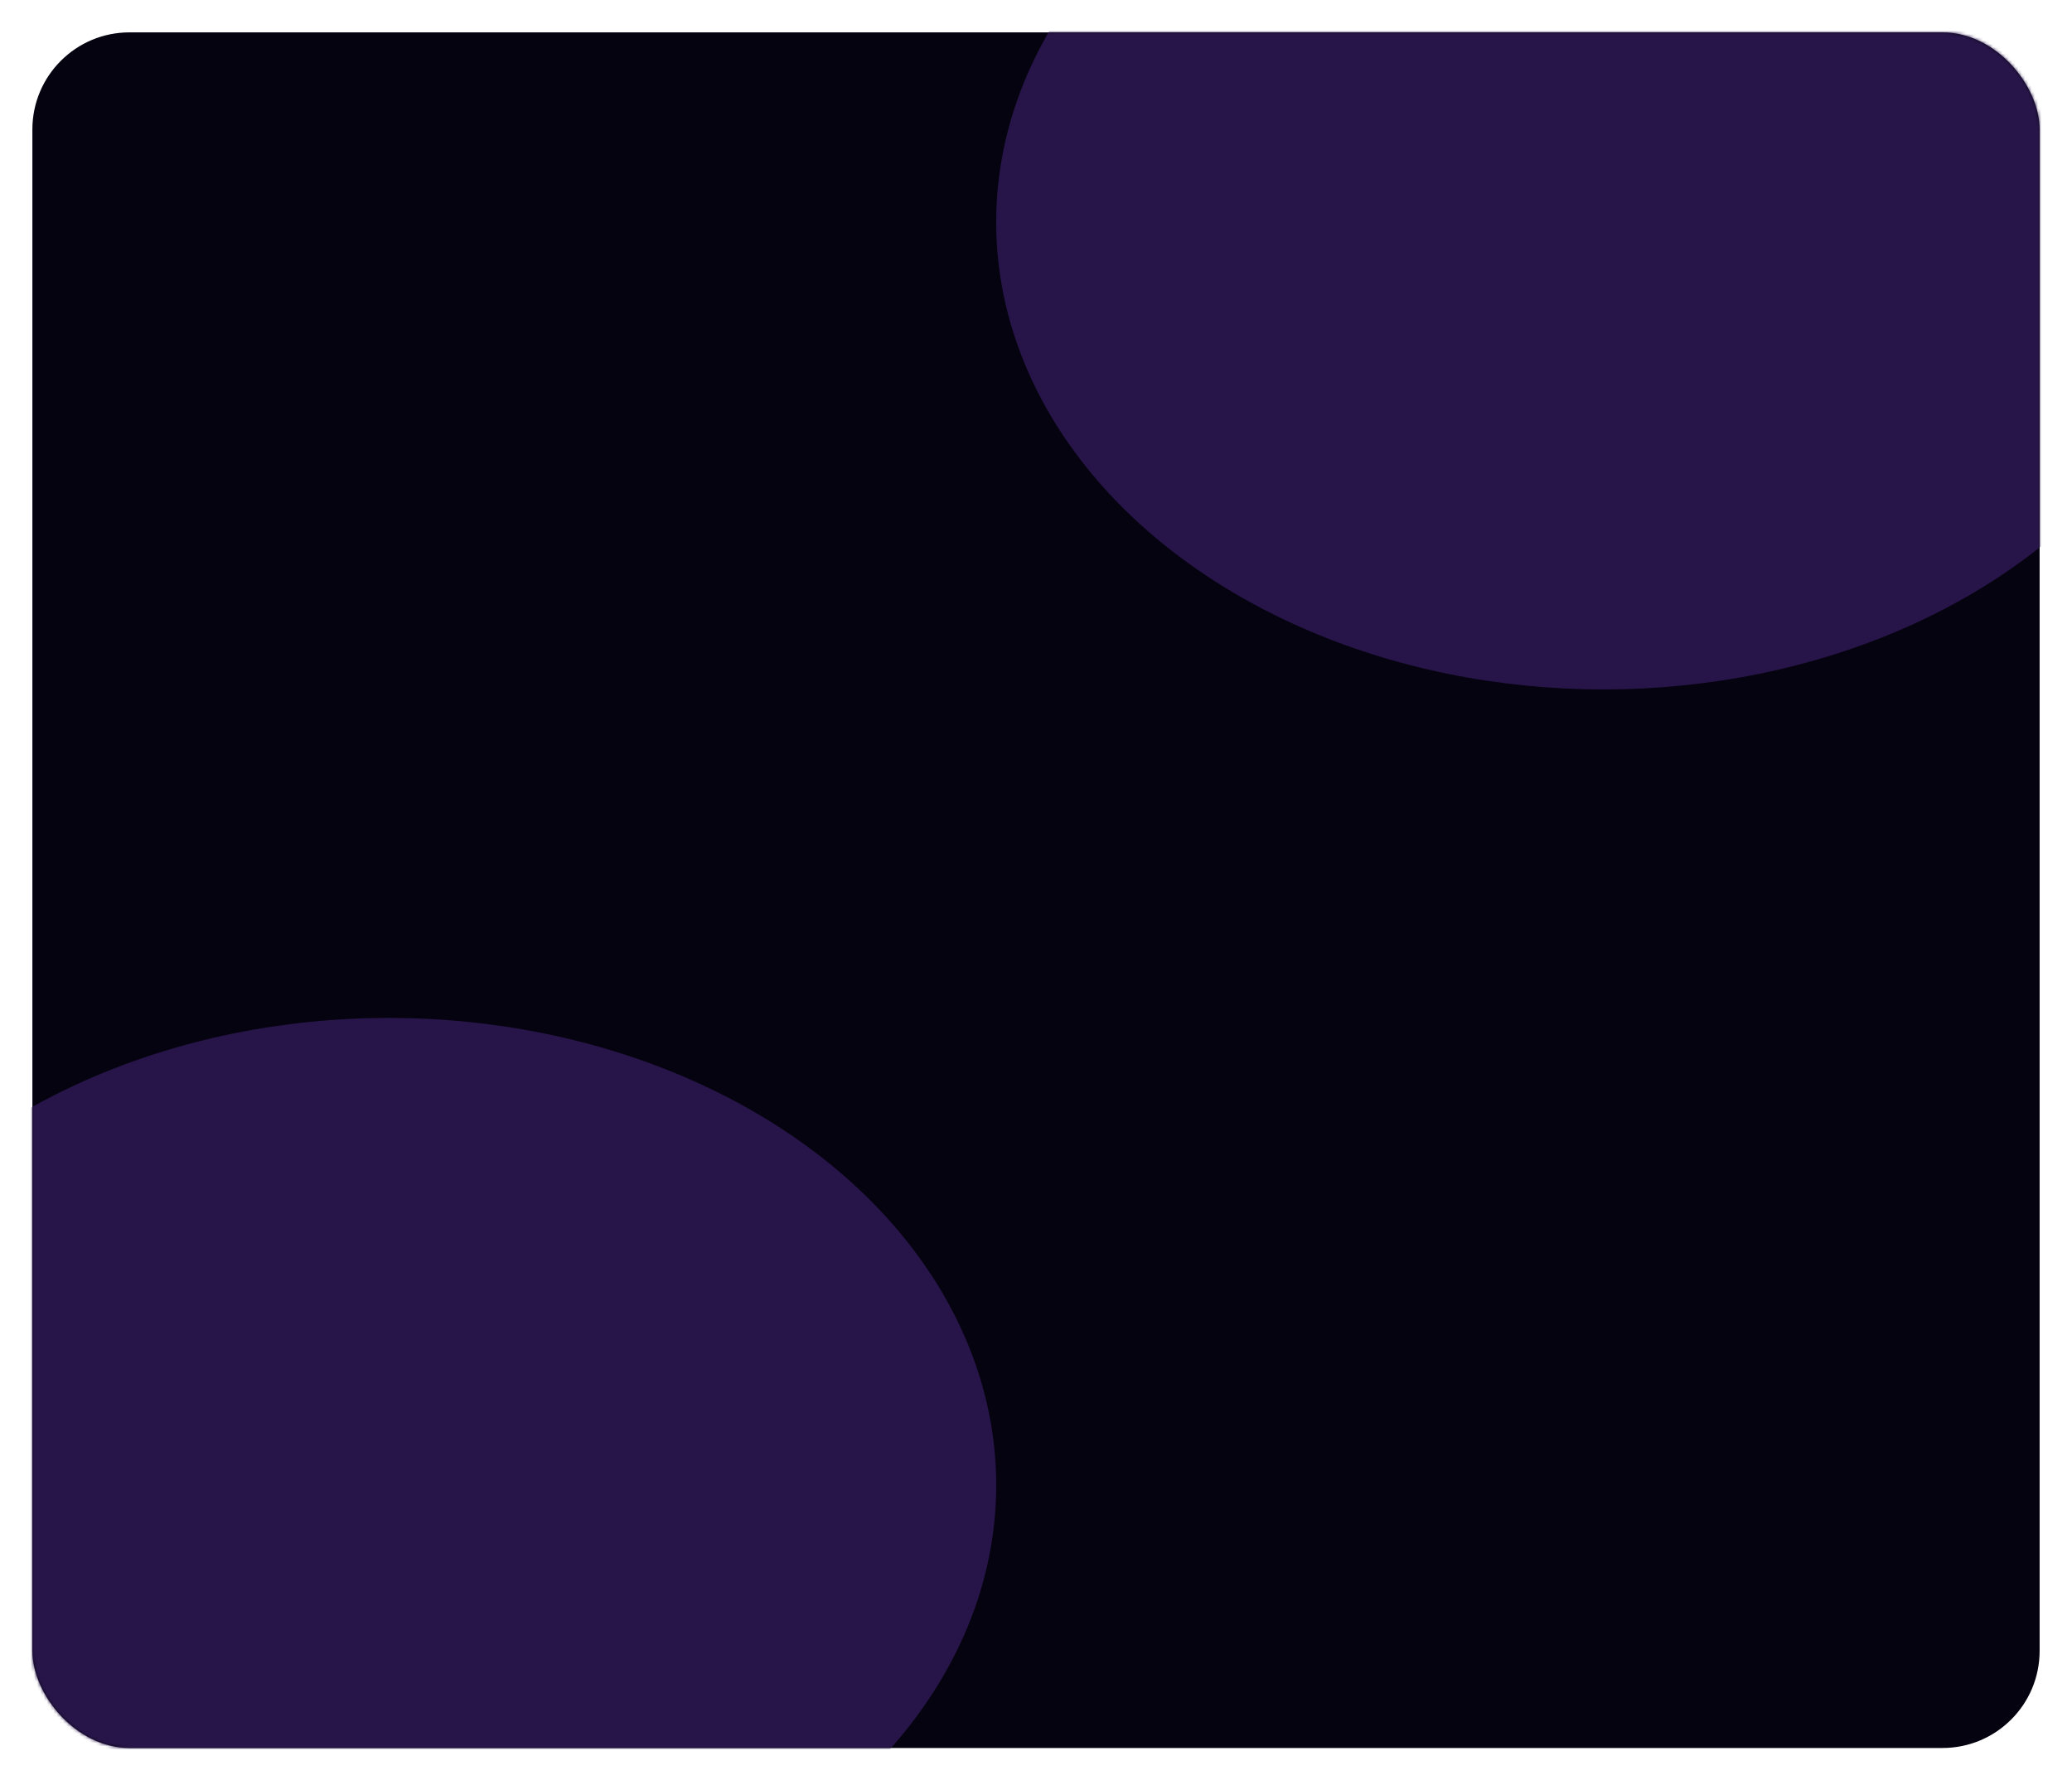
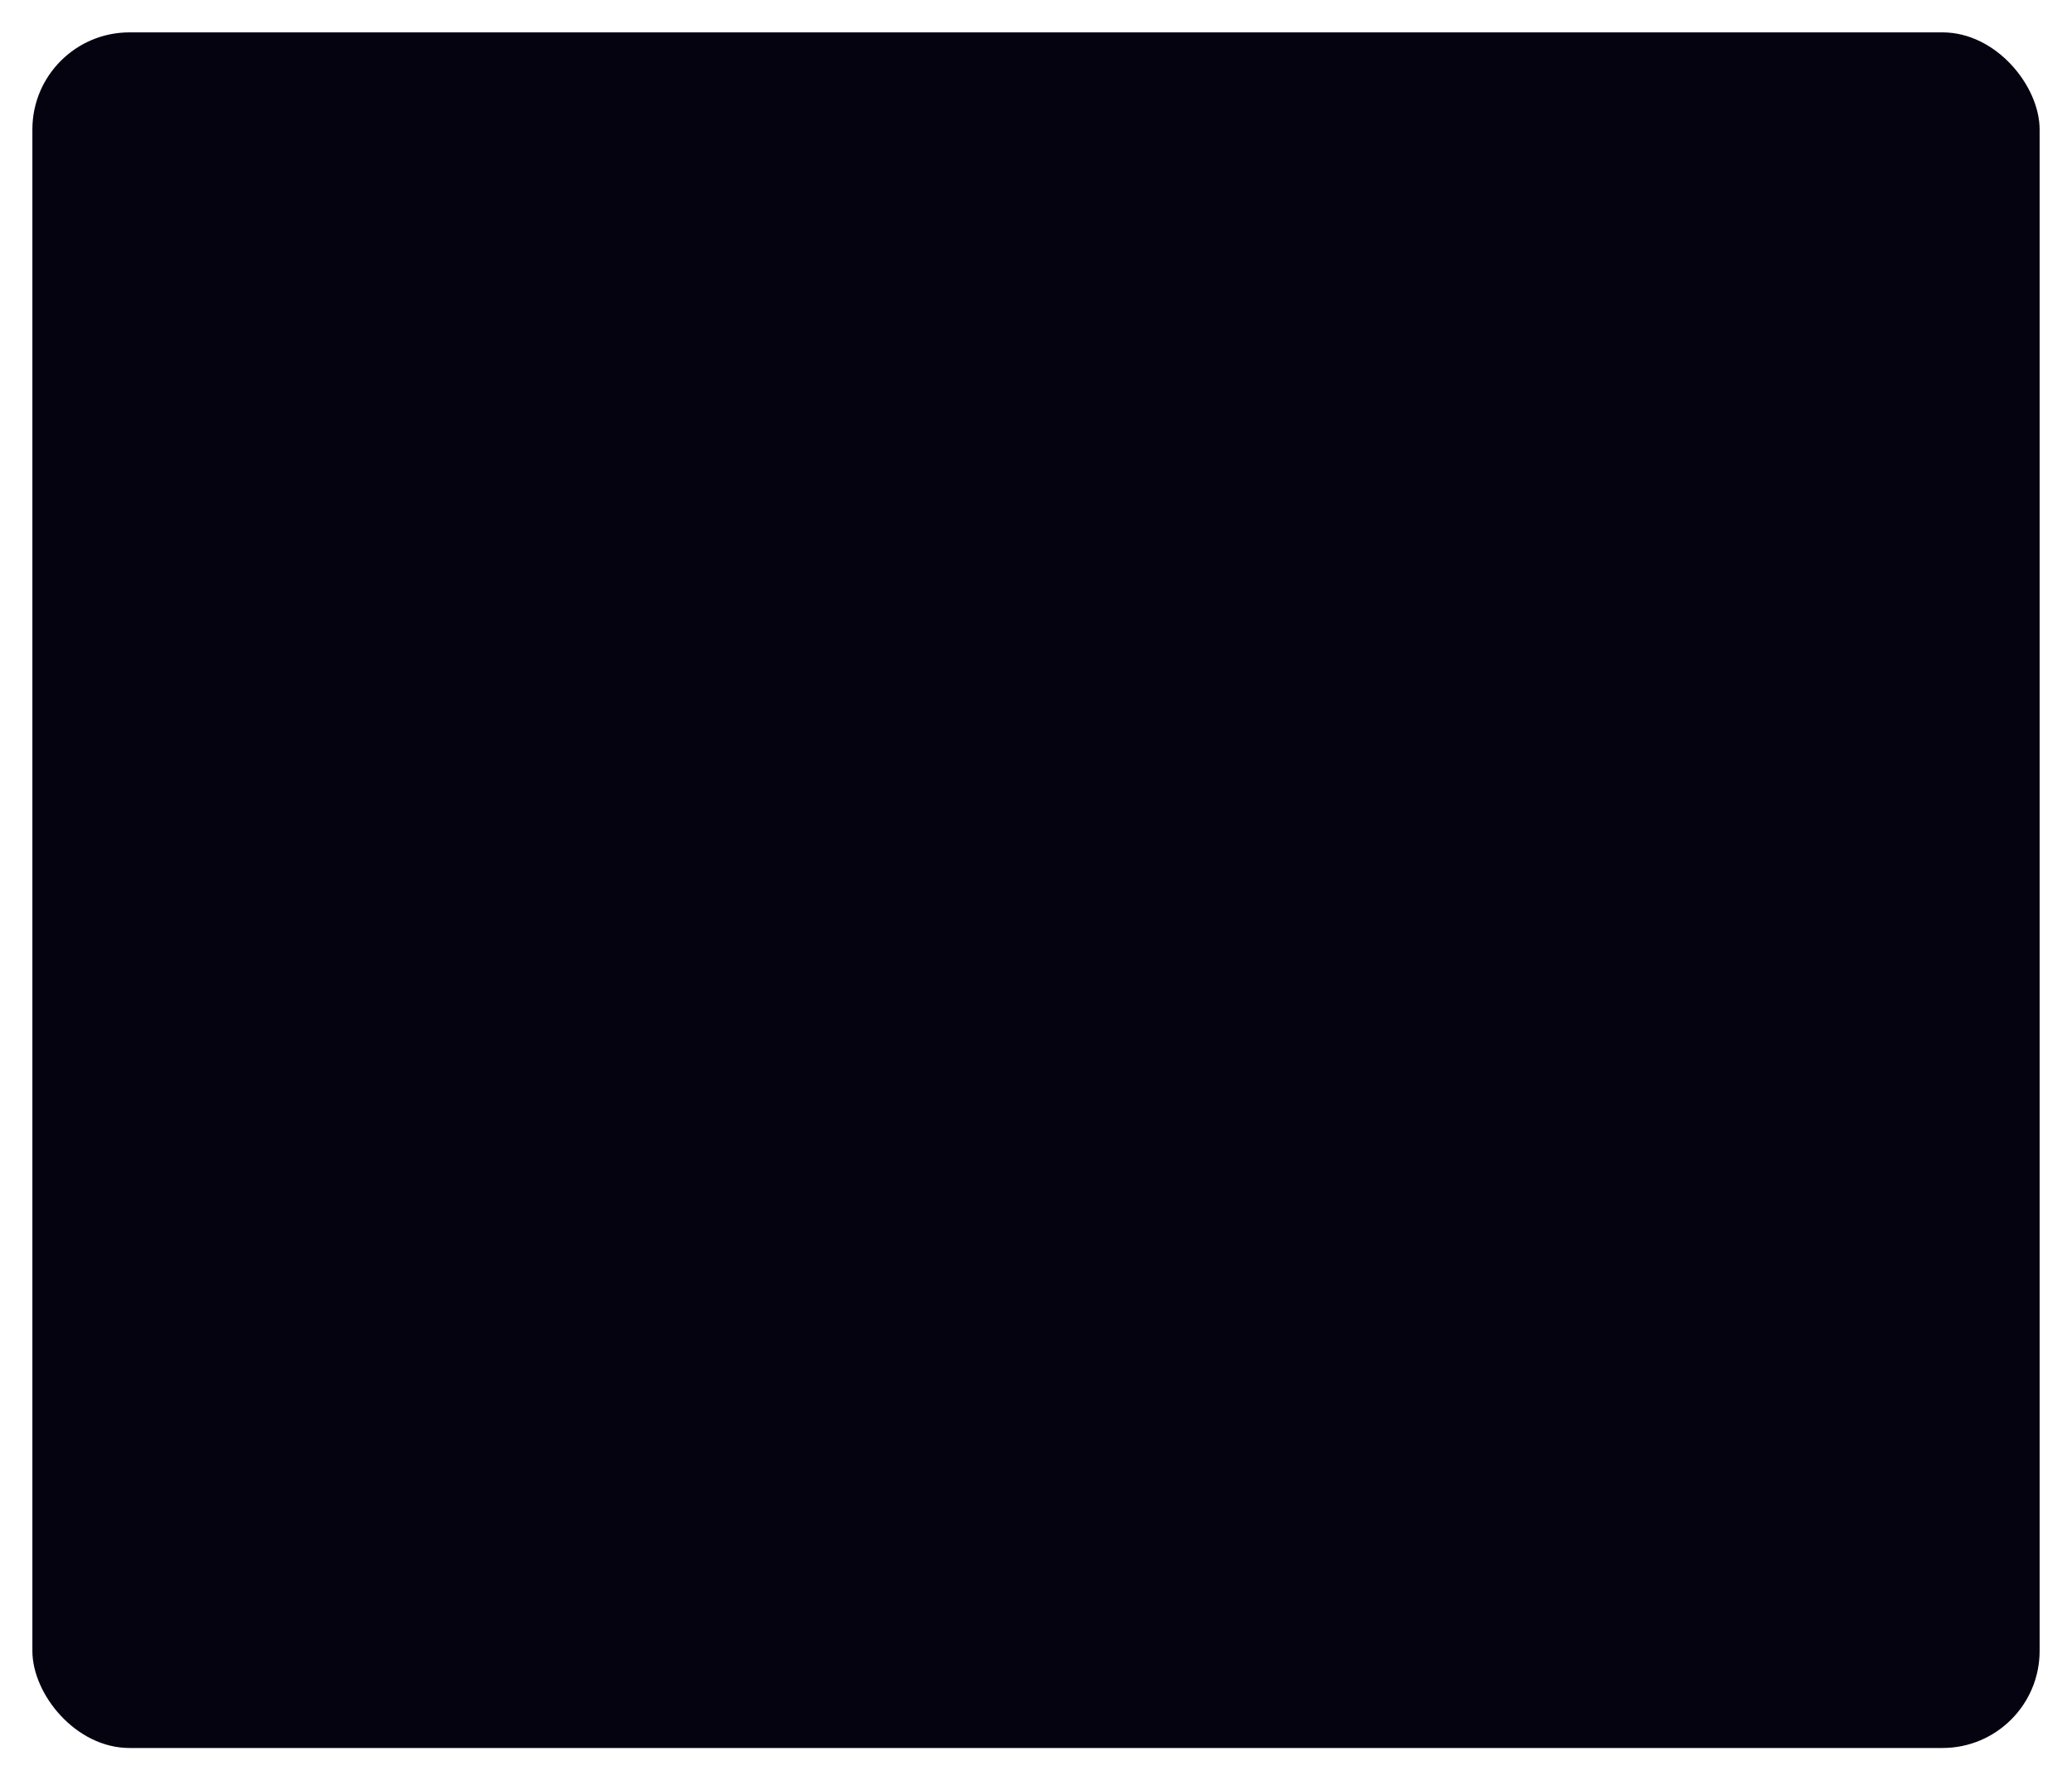
<svg xmlns="http://www.w3.org/2000/svg" width="640" height="550" viewBox="0 0 640 550" fill="none">
  <g filter="url(#filter0_f_206_397)">
    <rect x="10" y="10" width="620" height="530" rx="30" fill="white" fill-opacity="0.5" />
  </g>
  <rect x="10" y="10" width="620" height="530" rx="30" fill="#060311" />
  <mask id="mask0_206_397" style="mask-type:alpha" maskUnits="userSpaceOnUse" x="10" y="10" width="620" height="530">
-     <rect x="10" y="10" width="620" height="530" rx="30" fill="#060311" />
-   </mask>
+     </mask>
  <g mask="url(#mask0_206_397)">
    <g filter="url(#filter1_f_206_397)">
      <ellipse cx="120.103" cy="458.808" rx="187.603" ry="144.34" fill="#271549" />
    </g>
    <g filter="url(#filter2_f_206_397)">
      <ellipse cx="495.31" cy="68.639" rx="187.603" ry="144.34" fill="#271549" />
    </g>
  </g>
  <defs>
    <filter id="filter0_f_206_397" x="0" y="0" width="640" height="550" filterUnits="userSpaceOnUse" color-interpolation-filters="sRGB">
      <feFlood flood-opacity="0" result="BackgroundImageFix" />
      <feBlend mode="normal" in="SourceGraphic" in2="BackgroundImageFix" result="shape" />
      <feGaussianBlur stdDeviation="5" result="effect1_foregroundBlur_206_397" />
    </filter>
    <filter id="filter1_f_206_397" x="-167.5" y="214.468" width="575.207" height="488.681" filterUnits="userSpaceOnUse" color-interpolation-filters="sRGB">
      <feFlood flood-opacity="0" result="BackgroundImageFix" />
      <feBlend mode="normal" in="SourceGraphic" in2="BackgroundImageFix" result="shape" />
      <feGaussianBlur stdDeviation="50" result="effect1_foregroundBlur_206_397" />
    </filter>
    <filter id="filter2_f_206_397" x="207.707" y="-175.702" width="575.207" height="488.681" filterUnits="userSpaceOnUse" color-interpolation-filters="sRGB">
      <feFlood flood-opacity="0" result="BackgroundImageFix" />
      <feBlend mode="normal" in="SourceGraphic" in2="BackgroundImageFix" result="shape" />
      <feGaussianBlur stdDeviation="50" result="effect1_foregroundBlur_206_397" />
    </filter>
  </defs>
</svg>